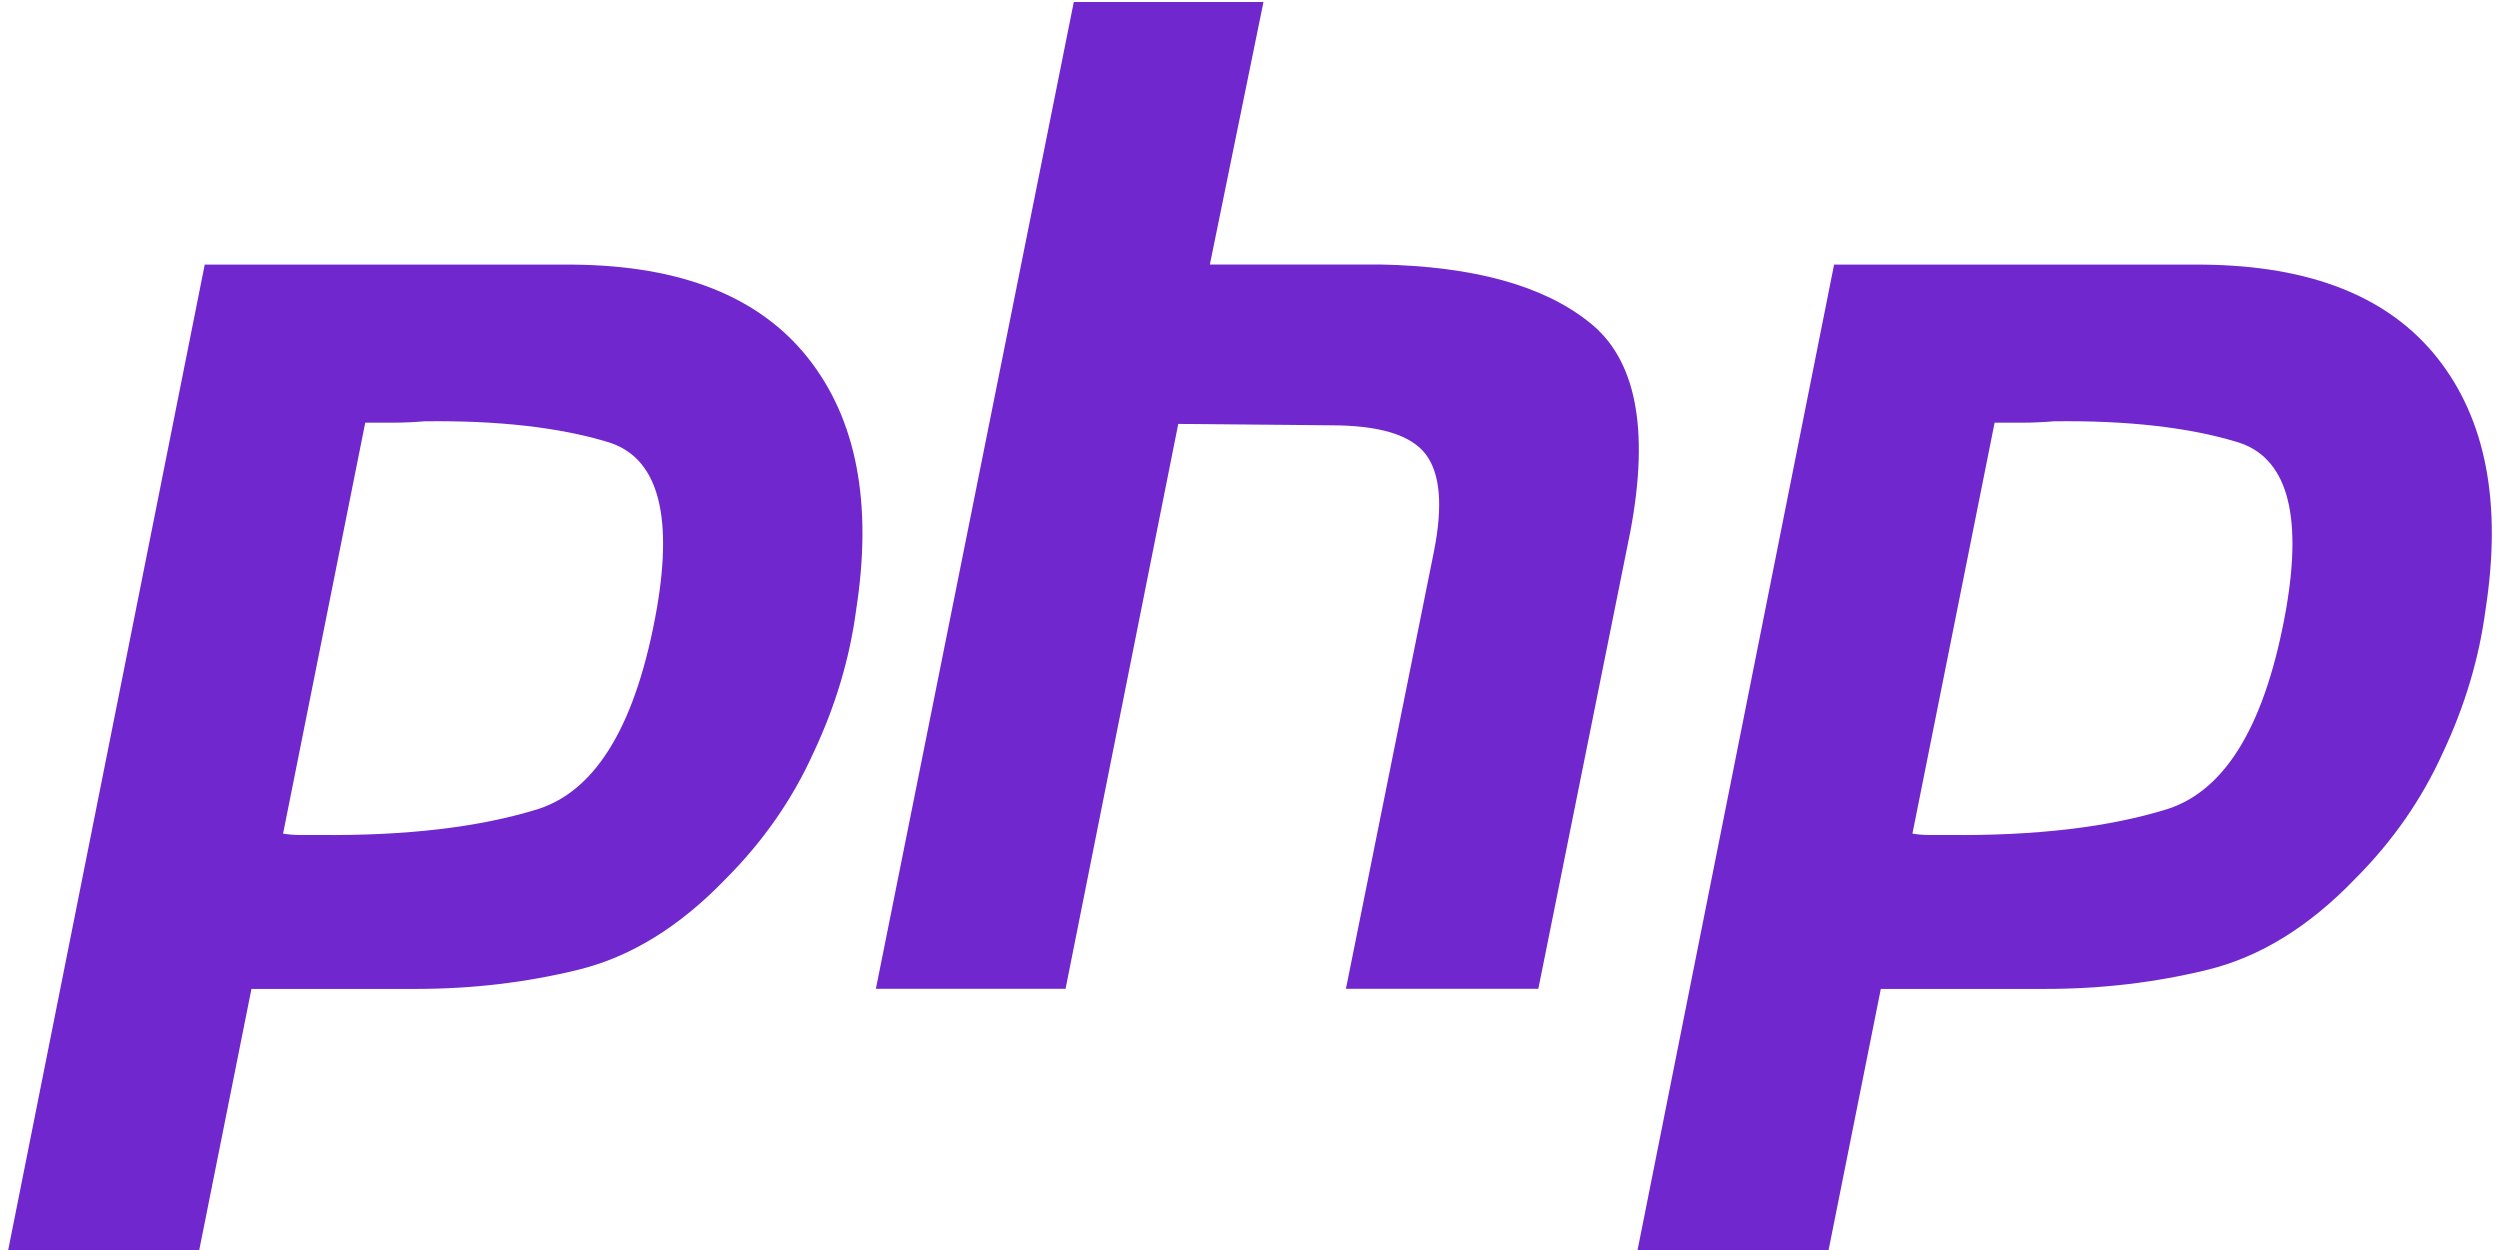
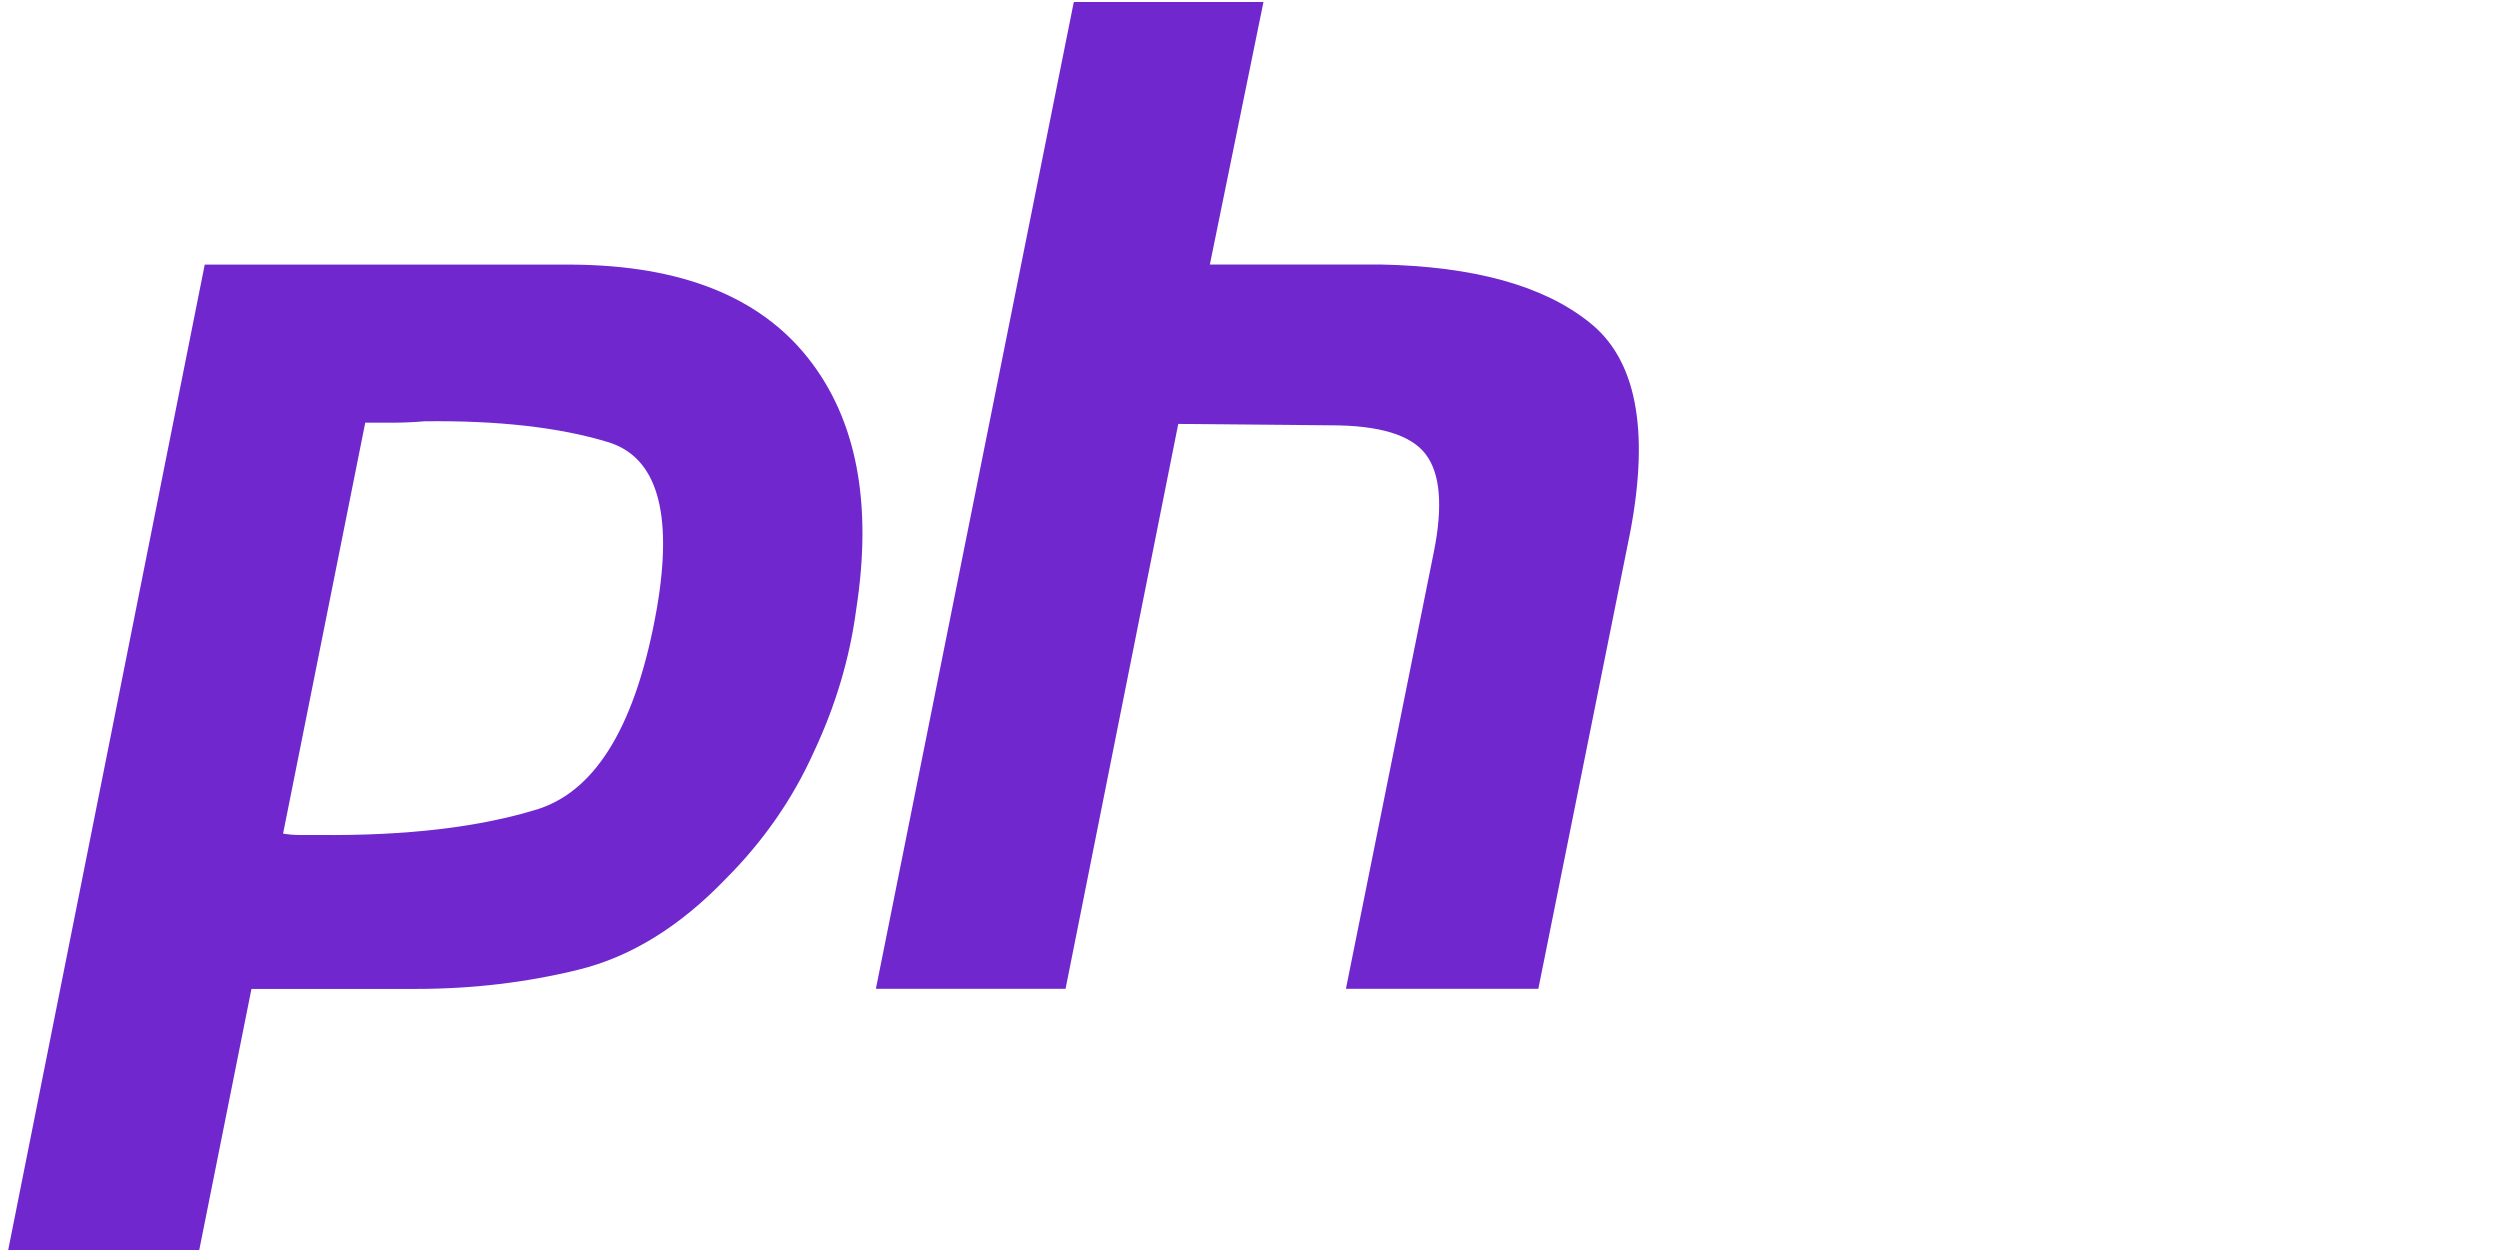
<svg xmlns="http://www.w3.org/2000/svg" width="186" height="93" viewBox="0 0 186 93" fill="none">
  <path d="M15.232 19.688H42.636C50.679 19.755 56.508 22.074 60.121 26.641C63.735 31.207 64.927 37.445 63.7 45.353C63.223 48.967 62.166 52.511 60.53 55.988C58.962 59.464 56.781 62.599 53.986 65.395C50.577 68.939 46.93 71.189 43.045 72.144C39.159 73.099 35.136 73.575 30.979 73.575H18.708L14.823 93.004H0.609L15.232 19.688ZM27.195 31.344L21.06 62.021C21.469 62.088 21.878 62.123 22.287 62.123C22.764 62.123 23.242 62.123 23.719 62.123C30.263 62.19 35.717 61.544 40.079 60.18C44.441 58.748 47.374 53.773 48.873 45.251C50.1 38.093 48.873 33.968 45.192 32.878C41.578 31.788 37.047 31.277 31.592 31.344C30.774 31.412 29.991 31.447 29.24 31.447C28.559 31.447 27.844 31.447 27.093 31.447L27.195 31.344Z" fill="#7027CE" />
  <path d="M79.891 0.148H94.002L90.014 19.679H102.693C109.646 19.816 114.827 21.247 118.236 23.974C121.712 26.7 122.735 31.882 121.303 39.516L114.452 73.567H100.137L106.681 41.05C107.362 37.641 107.158 35.221 106.068 33.79C104.977 32.358 102.626 31.643 99.012 31.643L87.662 31.54L79.277 73.567H65.166L79.891 0.148Z" fill="#7027CE" />
-   <path d="M136.456 19.688H163.86C171.904 19.755 177.732 22.074 181.346 26.641C184.959 31.207 186.152 37.445 184.925 45.353C184.448 48.967 183.391 52.511 181.755 55.988C180.186 59.464 178.006 62.599 175.21 65.395C171.801 68.939 168.155 71.189 164.269 72.144C160.384 73.099 156.361 73.575 152.203 73.575H139.933L136.047 93.004H121.834L136.456 19.688ZM148.42 31.344L142.285 62.021C142.694 62.088 143.103 62.123 143.512 62.123C143.988 62.123 144.467 62.123 144.943 62.123C151.488 62.19 156.942 61.544 161.304 60.18C165.666 58.748 168.599 53.773 170.098 45.251C171.325 38.093 170.098 33.968 166.417 32.878C162.803 31.788 158.271 31.277 152.817 31.344C151.999 31.412 151.216 31.447 150.465 31.447C149.784 31.447 149.068 31.447 148.318 31.447L148.42 31.344Z" fill="#7027CE" />
</svg>